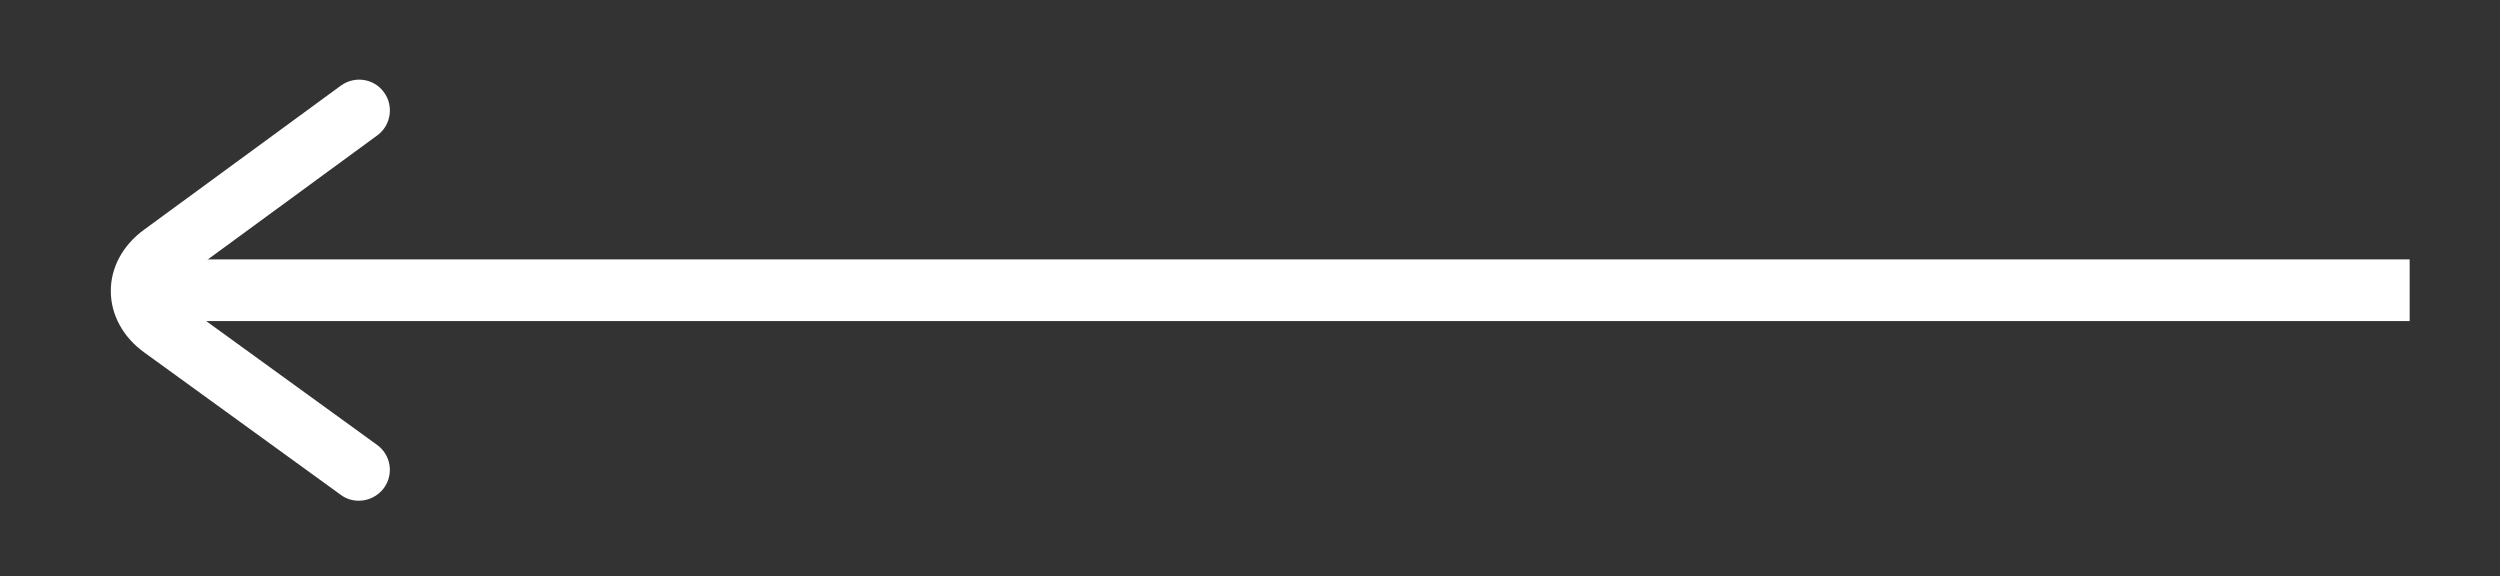
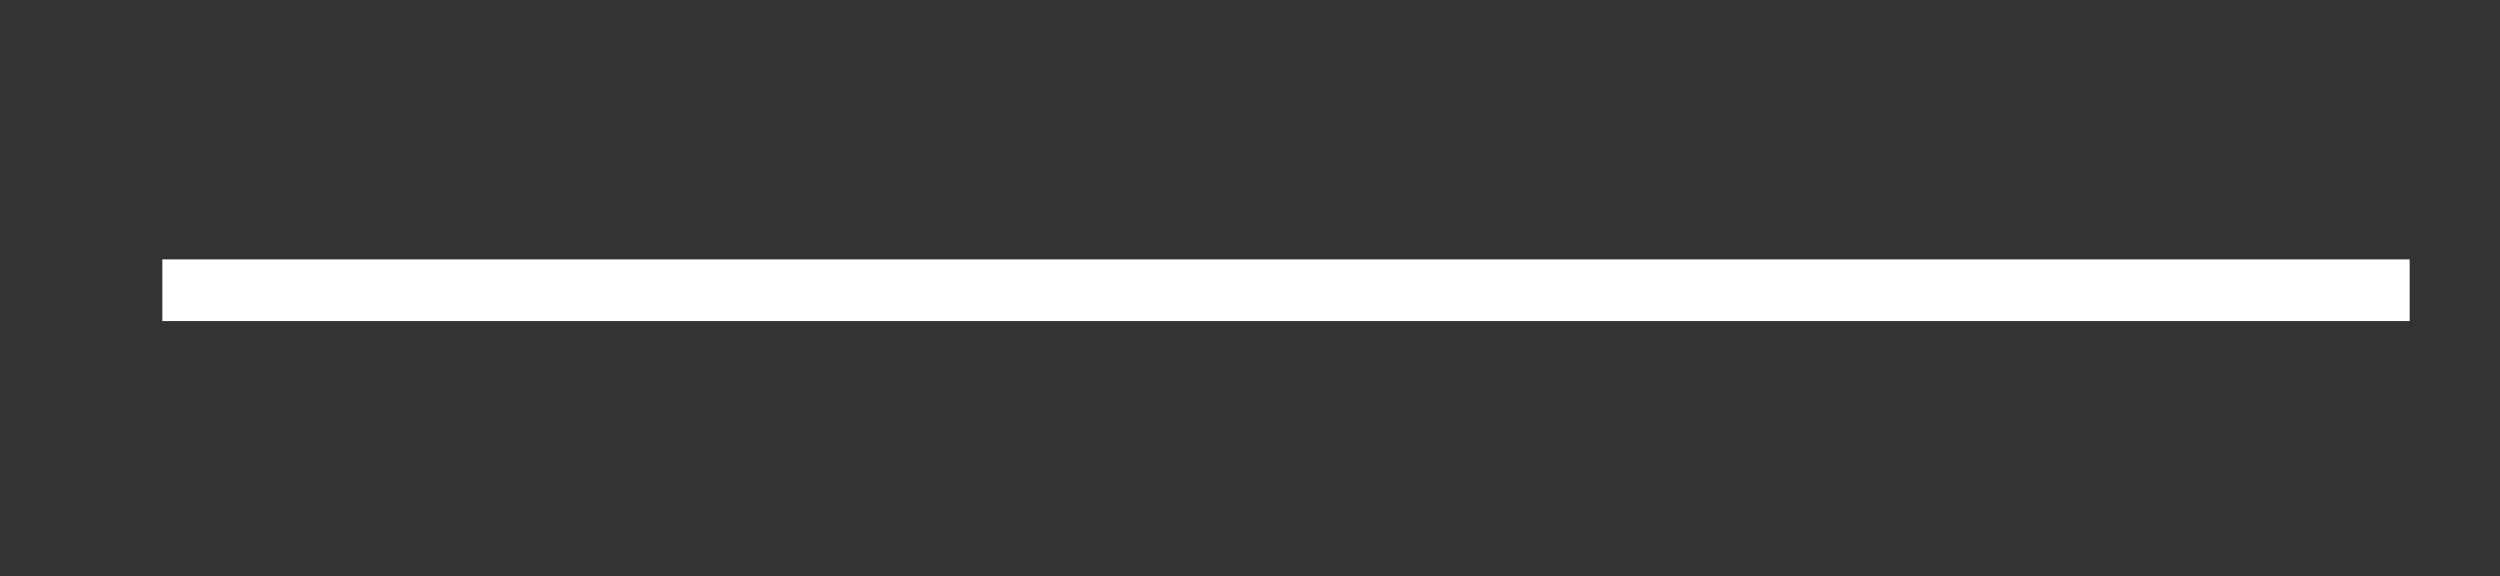
<svg xmlns="http://www.w3.org/2000/svg" version="1.1" id="Layer_1" x="0px" y="0px" width="98.333px" height="22.667px" viewBox="1.667 38 98.333 22.667" enable-background="new 1.667 38 98.333 22.667" xml:space="preserve">
  <rect x="1.667" y="38" width="98.333" height="22.667" fill="#333333" stroke="none" />
  <g>
    <rect x="8.052" y="48.203" fill="#FFFFFF" width="88.394" height="2.426" />
  </g>
  <g>
-     <path fill="#FFFFFF" d="M15.781,57.695c0.375,0,0.744-0.175,0.988-0.5c0.394-0.544,0.275-1.301-0.269-1.695l-7.741-5.609   c-0.2-0.144-0.313-0.306-0.313-0.444c0-0.144,0.113-0.306,0.313-0.45l7.748-5.672c0.538-0.394,0.657-1.157,0.263-1.695   c-0.394-0.544-1.151-0.657-1.695-0.263L7.327,47.04c-0.832,0.607-1.307,1.488-1.301,2.414c0,0.925,0.481,1.807,1.313,2.407   l7.741,5.609C15.281,57.62,15.531,57.695,15.781,57.695z" />
-   </g>
+     </g>
</svg>